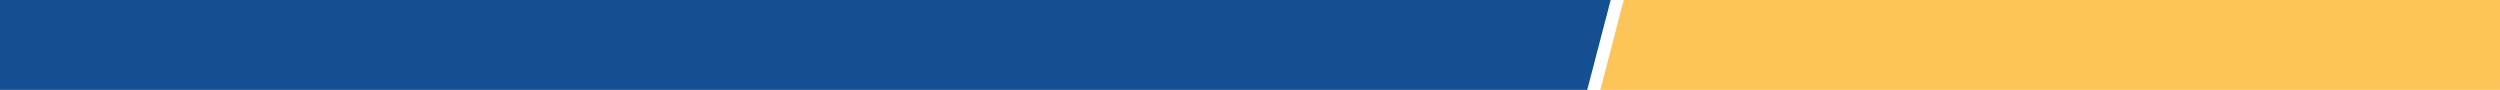
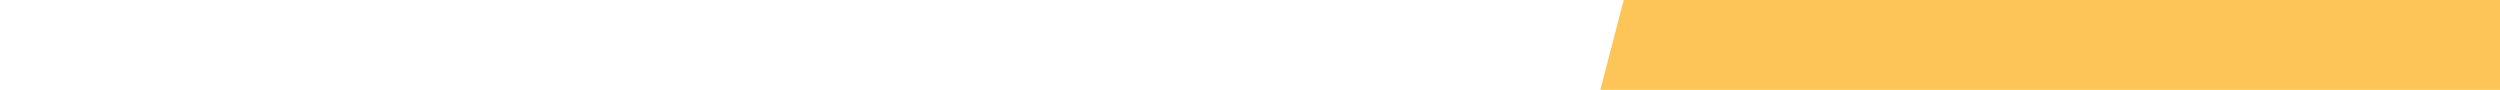
<svg xmlns="http://www.w3.org/2000/svg" xmlns:ns1="http://www.serif.com/" width="100%" height="100%" viewBox="0 0 1920 69" xml:space="preserve" style="fill-rule:evenodd;clip-rule:evenodd;stroke-linejoin:round;stroke-miterlimit:2;">
  <g transform="matrix(1,0,0,1,0,-166)">
-     <rect id="Artboard1" x="0" y="166" width="1920" height="69" style="fill:none;" />
    <clipPath id="_clip1">
      <rect id="Artboard11" ns1:id="Artboard1" x="0" y="166" width="1920" height="69" />
    </clipPath>
    <g clip-path="url(#_clip1)">
      <g id="Rectangle-696" ns1:id="Rectangle 696" transform="matrix(1,0,0,1,0,0)">
-         <path d="M-10,166L1237,166L1219,235L-10,235L-10,166Z" style="fill:rgb(19,79,145);" />
-       </g>
+         </g>
      <g id="Rectangle-696-copy" ns1:id="Rectangle 696 copy" transform="matrix(1,0,0,1,0,0)">
        <path d="M2355,166L1247,166L1229.07,235L2355,235L2355,166Z" style="fill:rgb(253,197,88);" />
      </g>
    </g>
  </g>
</svg>